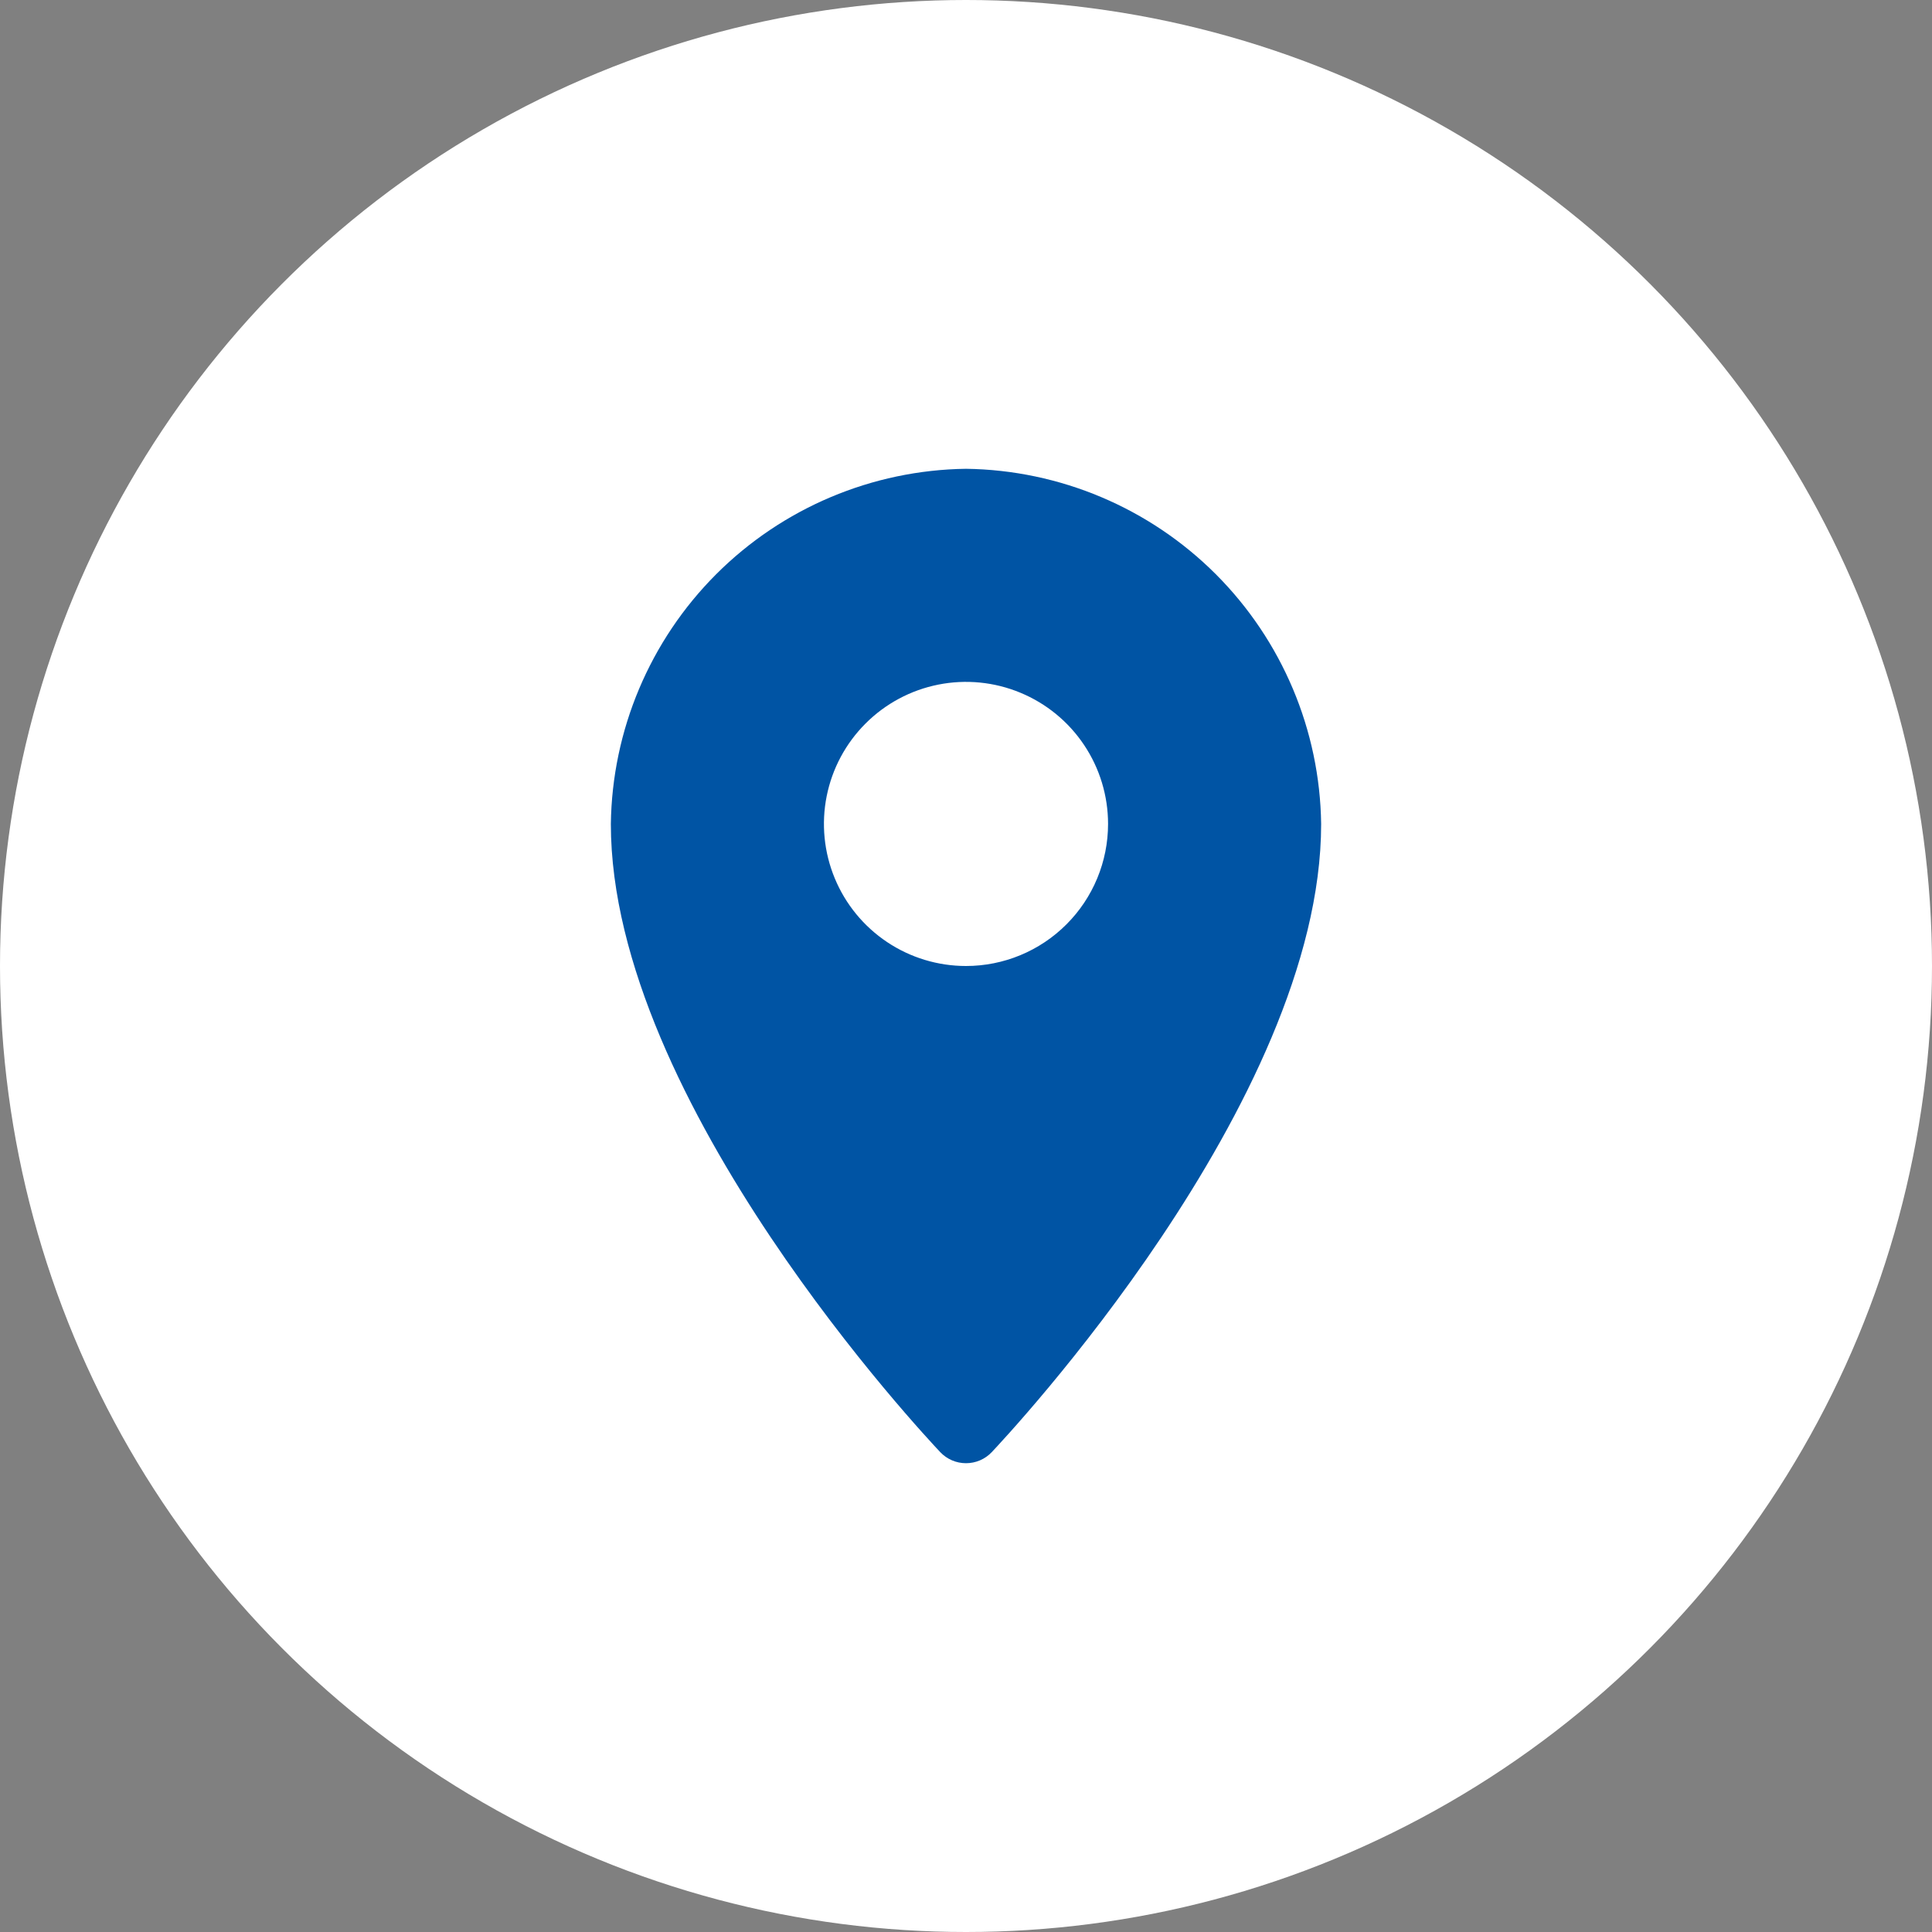
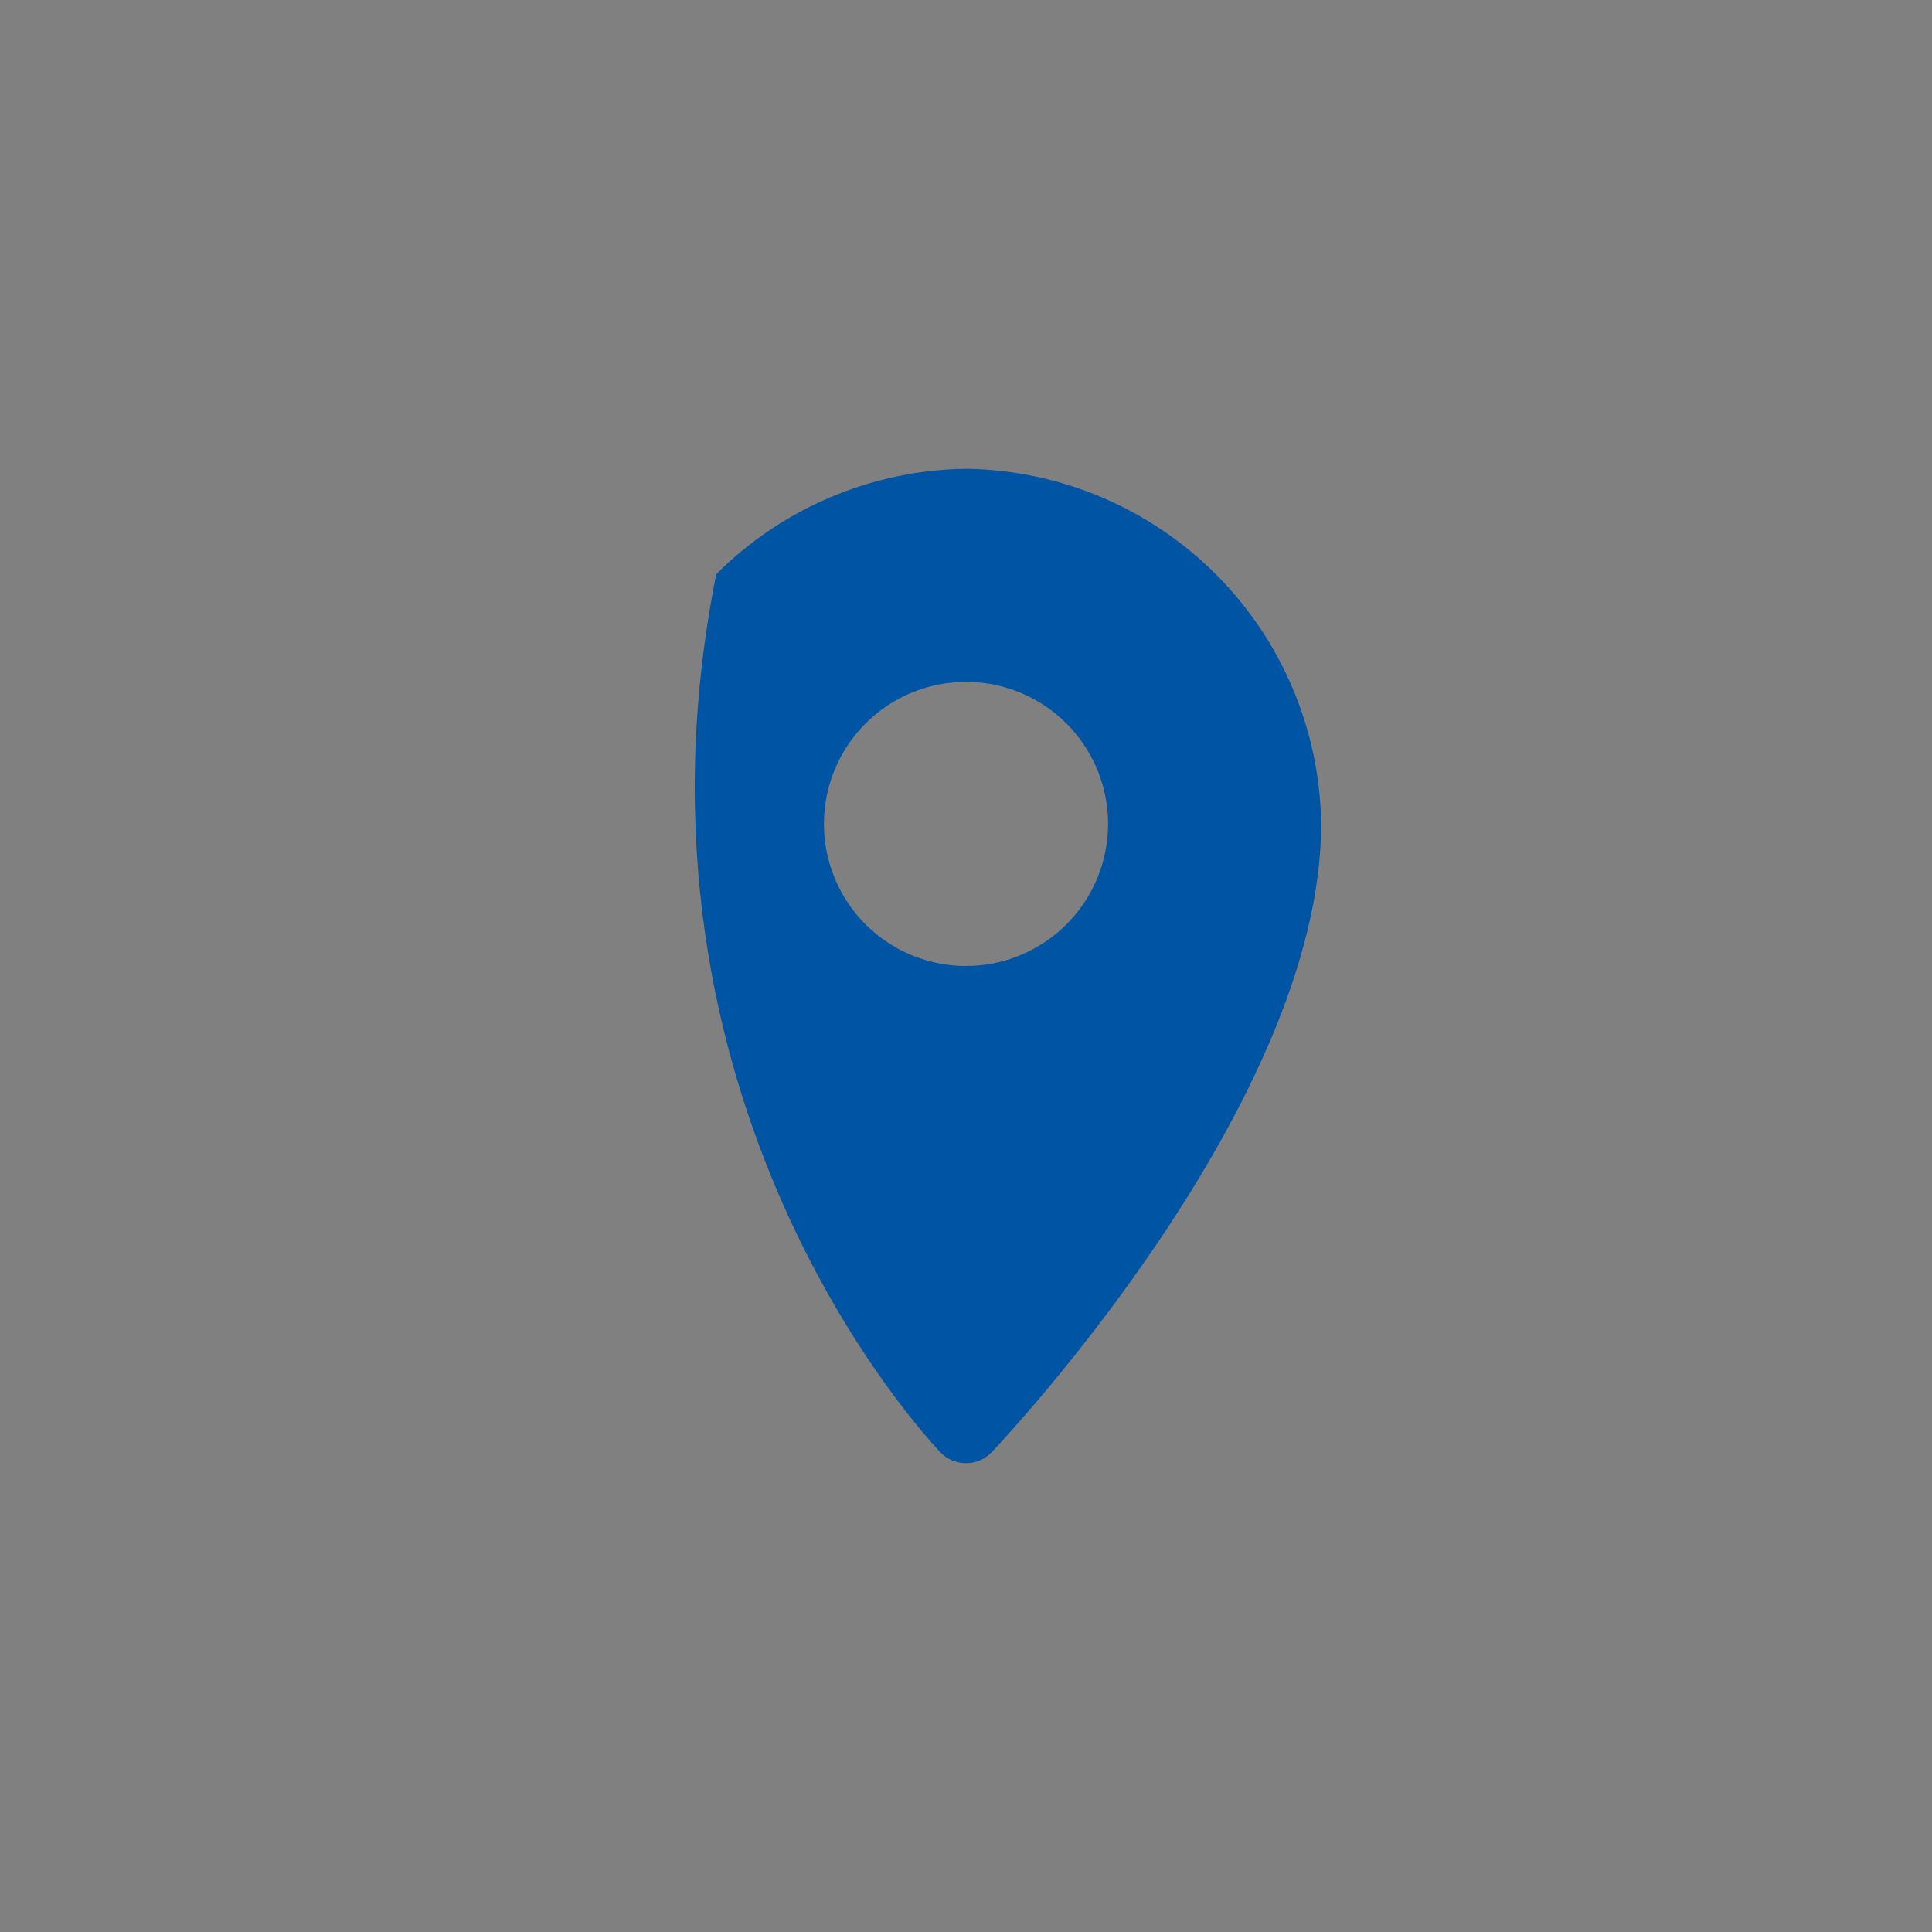
<svg xmlns="http://www.w3.org/2000/svg" width="68" height="68" viewBox="0 0 68 68" fill="none">
  <rect x="0" y="0" width="68" height="68" fill="#808080" stroke="none" />
-   <circle cx="34" cy="34" r="34" fill="white" />
-   <path d="M34 16.5C30.698 16.544 27.544 17.875 25.209 20.209C22.875 22.544 21.544 25.698 21.5 29C21.5 38.794 32.625 50.612 33.094 51.111C33.211 51.234 33.351 51.332 33.507 51.399C33.663 51.466 33.831 51.5 34 51.5C34.169 51.5 34.337 51.466 34.493 51.399C34.649 51.332 34.789 51.234 34.906 51.111C35.375 50.612 46.5 38.794 46.5 29C46.456 25.698 45.125 22.544 42.791 20.209C40.456 17.875 37.302 16.544 34 16.5ZM34 34C33.011 34 32.044 33.707 31.222 33.157C30.4 32.608 29.759 31.827 29.381 30.913C29.002 30 28.903 28.994 29.096 28.024C29.289 27.055 29.765 26.164 30.465 25.465C31.164 24.765 32.055 24.289 33.025 24.096C33.995 23.903 35 24.002 35.913 24.381C36.827 24.759 37.608 25.4 38.157 26.222C38.707 27.044 39 28.011 39 29C39 30.326 38.473 31.598 37.535 32.535C36.598 33.473 35.326 34 34 34Z" fill="#0054A4" />
+   <path d="M34 16.5C30.698 16.544 27.544 17.875 25.209 20.209C21.5 38.794 32.625 50.612 33.094 51.111C33.211 51.234 33.351 51.332 33.507 51.399C33.663 51.466 33.831 51.5 34 51.5C34.169 51.5 34.337 51.466 34.493 51.399C34.649 51.332 34.789 51.234 34.906 51.111C35.375 50.612 46.5 38.794 46.5 29C46.456 25.698 45.125 22.544 42.791 20.209C40.456 17.875 37.302 16.544 34 16.5ZM34 34C33.011 34 32.044 33.707 31.222 33.157C30.4 32.608 29.759 31.827 29.381 30.913C29.002 30 28.903 28.994 29.096 28.024C29.289 27.055 29.765 26.164 30.465 25.465C31.164 24.765 32.055 24.289 33.025 24.096C33.995 23.903 35 24.002 35.913 24.381C36.827 24.759 37.608 25.4 38.157 26.222C38.707 27.044 39 28.011 39 29C39 30.326 38.473 31.598 37.535 32.535C36.598 33.473 35.326 34 34 34Z" fill="#0054A4" />
</svg>